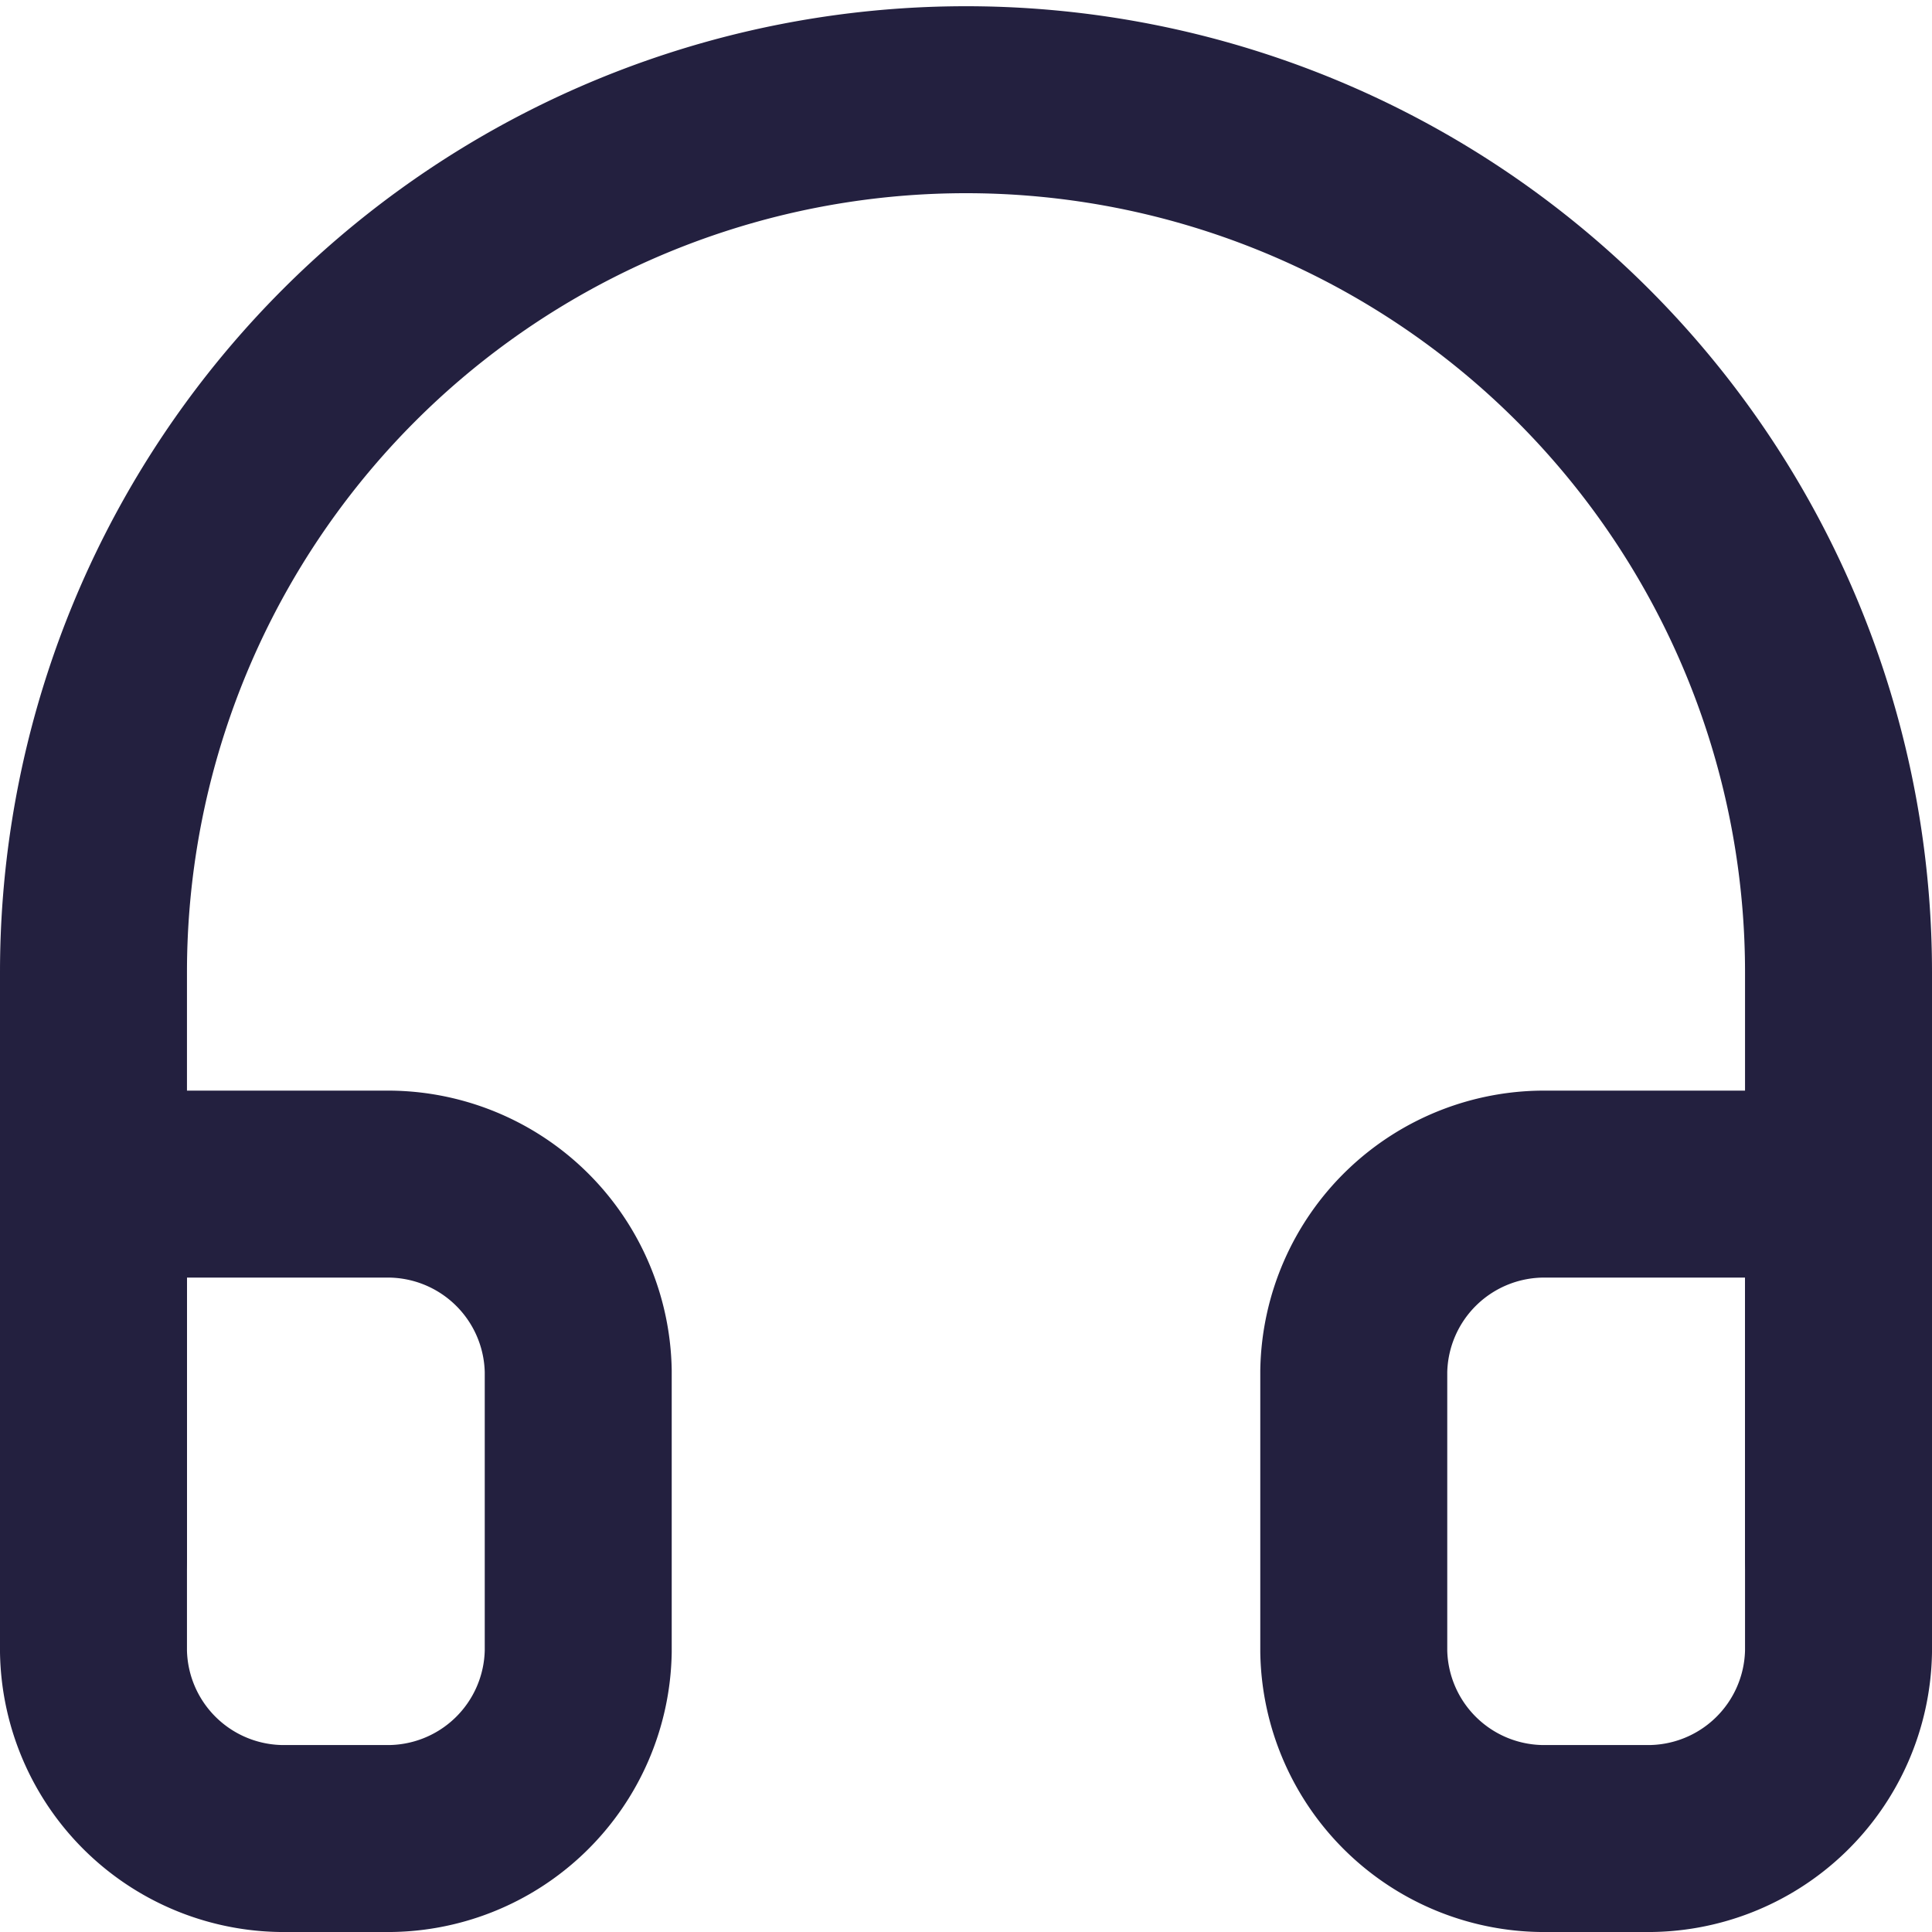
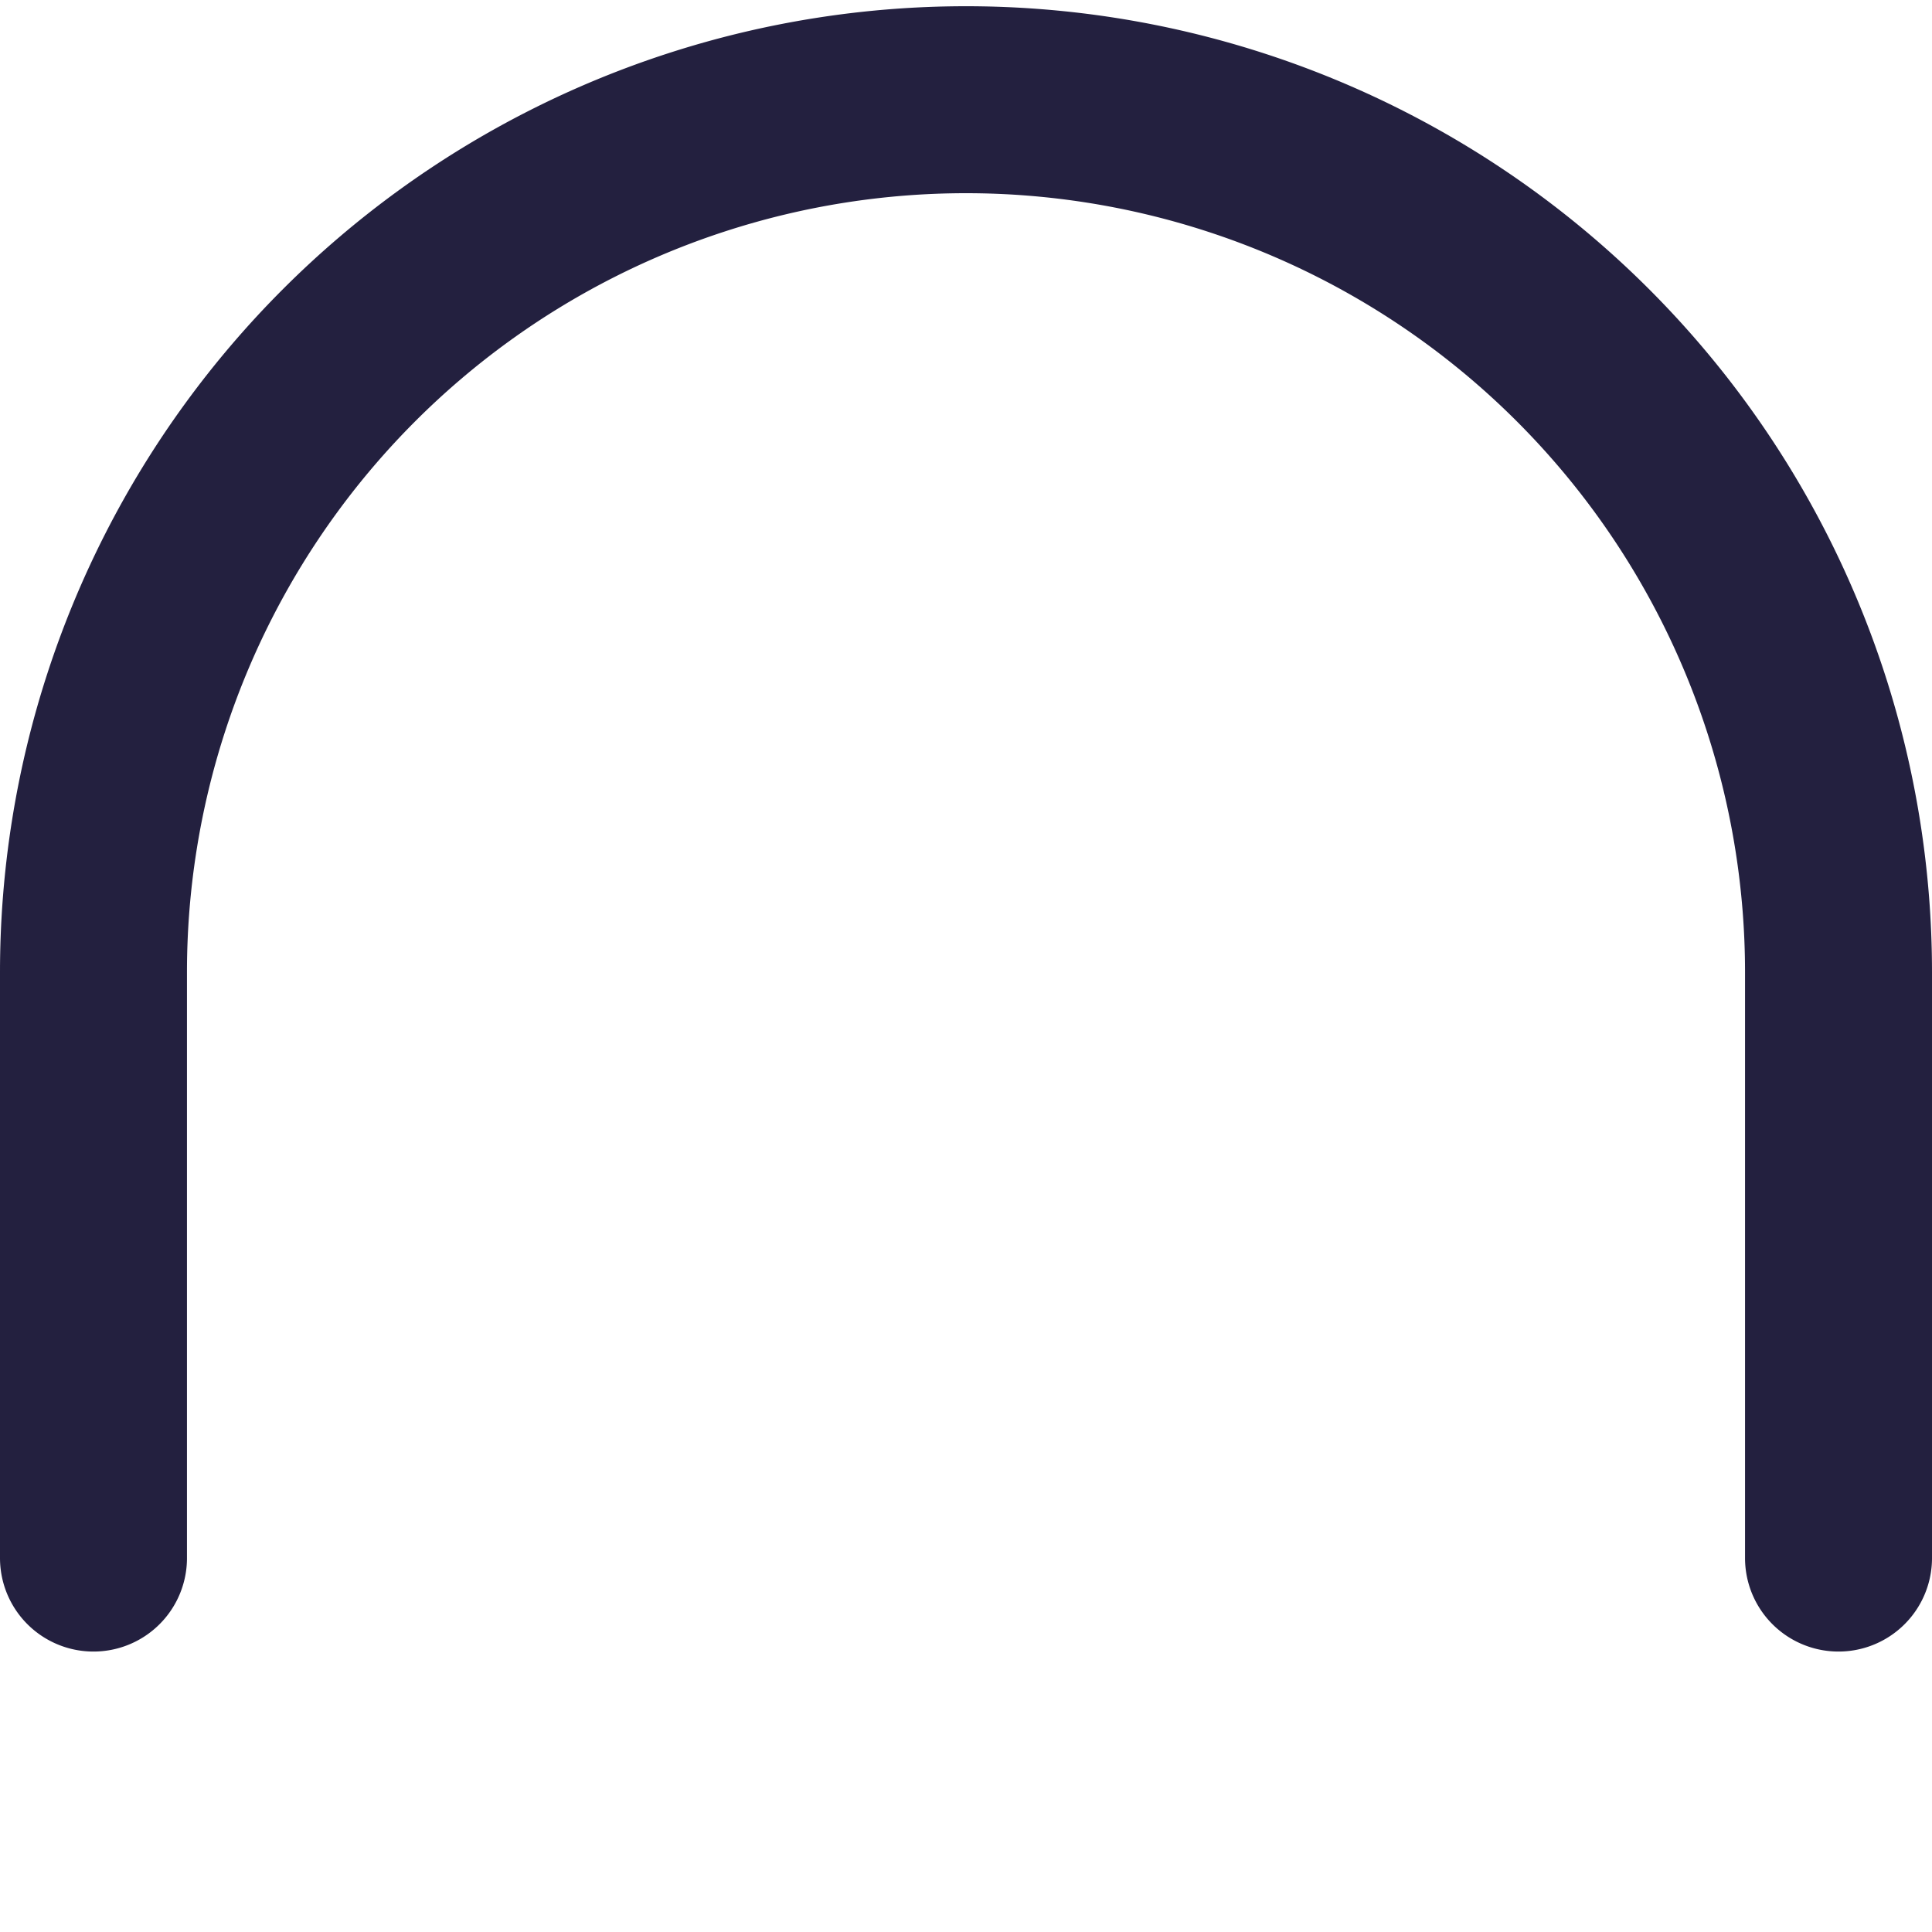
<svg xmlns="http://www.w3.org/2000/svg" width="31" height="31" viewBox="0 0 31 31">
  <defs>
    <style>
      .cls-1 {
        fill: none;
        stroke: #23203f;
        stroke-linecap: round;
        stroke-linejoin: round;
        stroke-width: 3px;
      }
    </style>
  </defs>
  <g id="Customer_Support_System" data-name="Customer Support System" transform="translate(-3 -3)">
    <path id="Path_19" data-name="Path 19" class="cls-1" d="M4.5,28V18.6a14,14,0,1,1,28,0V28" />
-     <path id="Path_20" data-name="Path 20" class="cls-1" d="M32.5,28.5a3.057,3.057,0,0,1-3.111,3H27.833a3.057,3.057,0,0,1-3.111-3V24a3.057,3.057,0,0,1,3.111-3H32.5Zm-28,0a3.057,3.057,0,0,0,3.111,3H9.167a3.057,3.057,0,0,0,3.111-3V24a3.057,3.057,0,0,0-3.111-3H4.5Z" transform="translate(0 1)" />
  </g>
</svg>